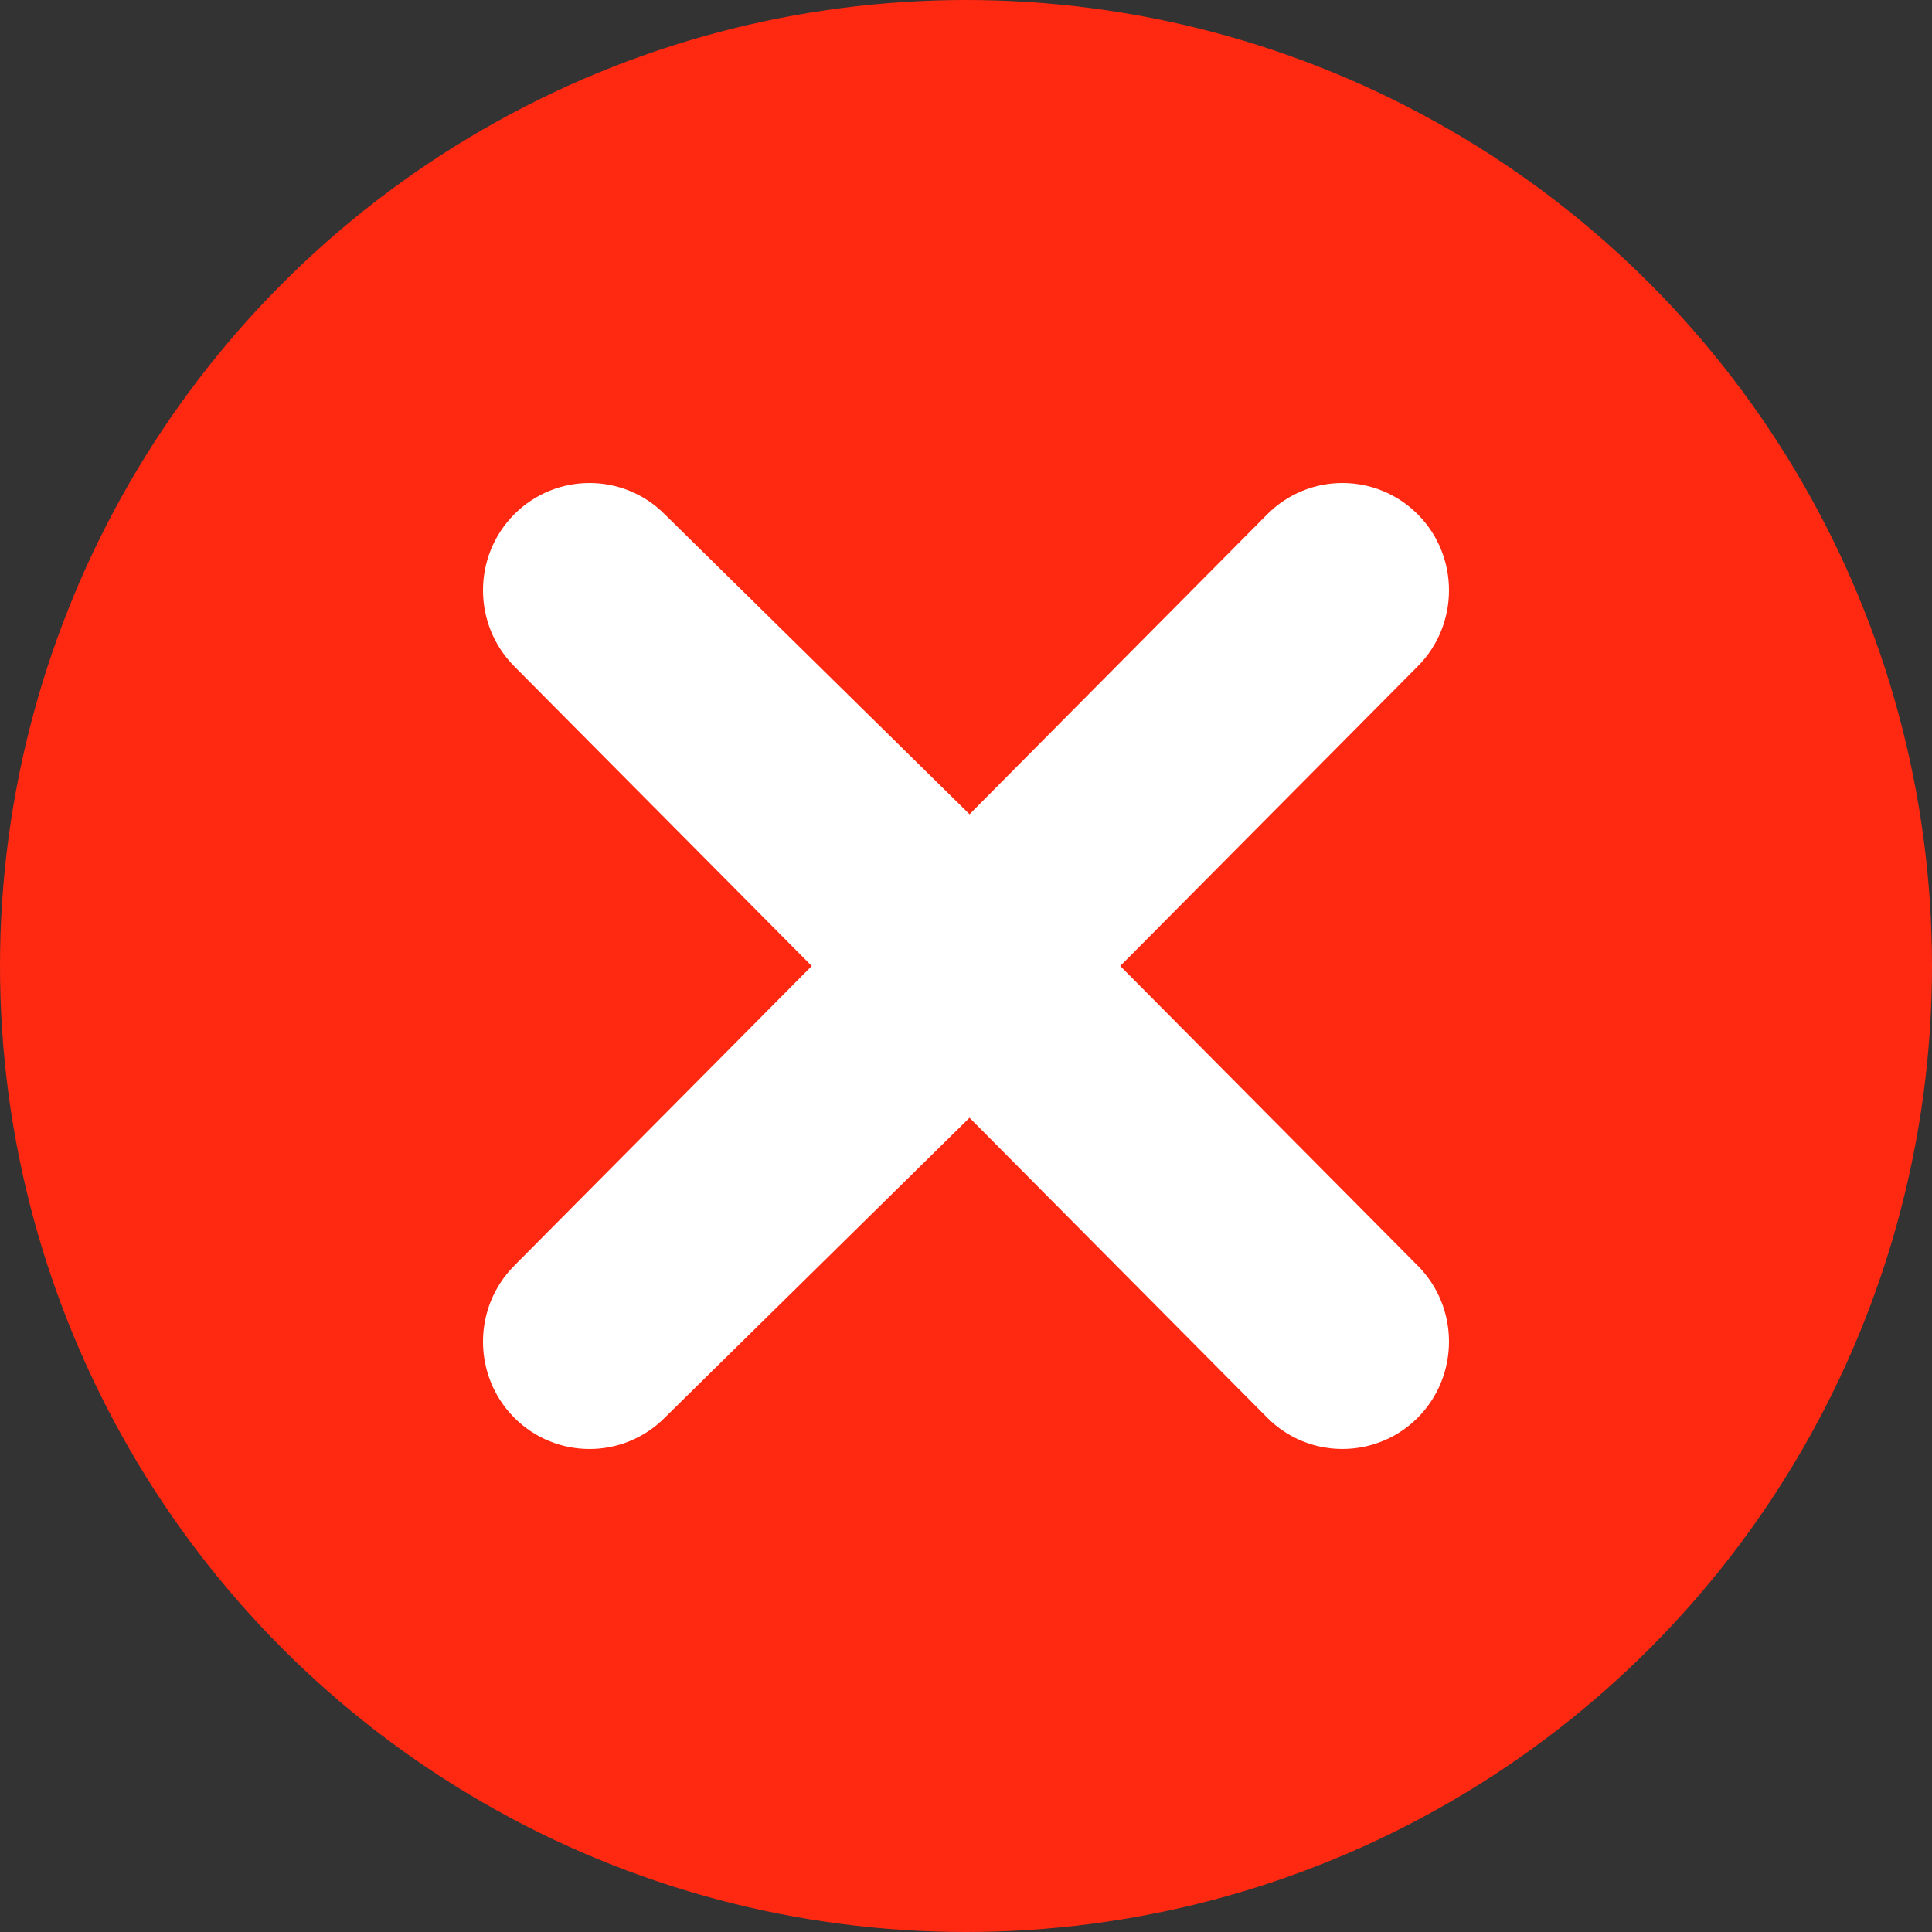
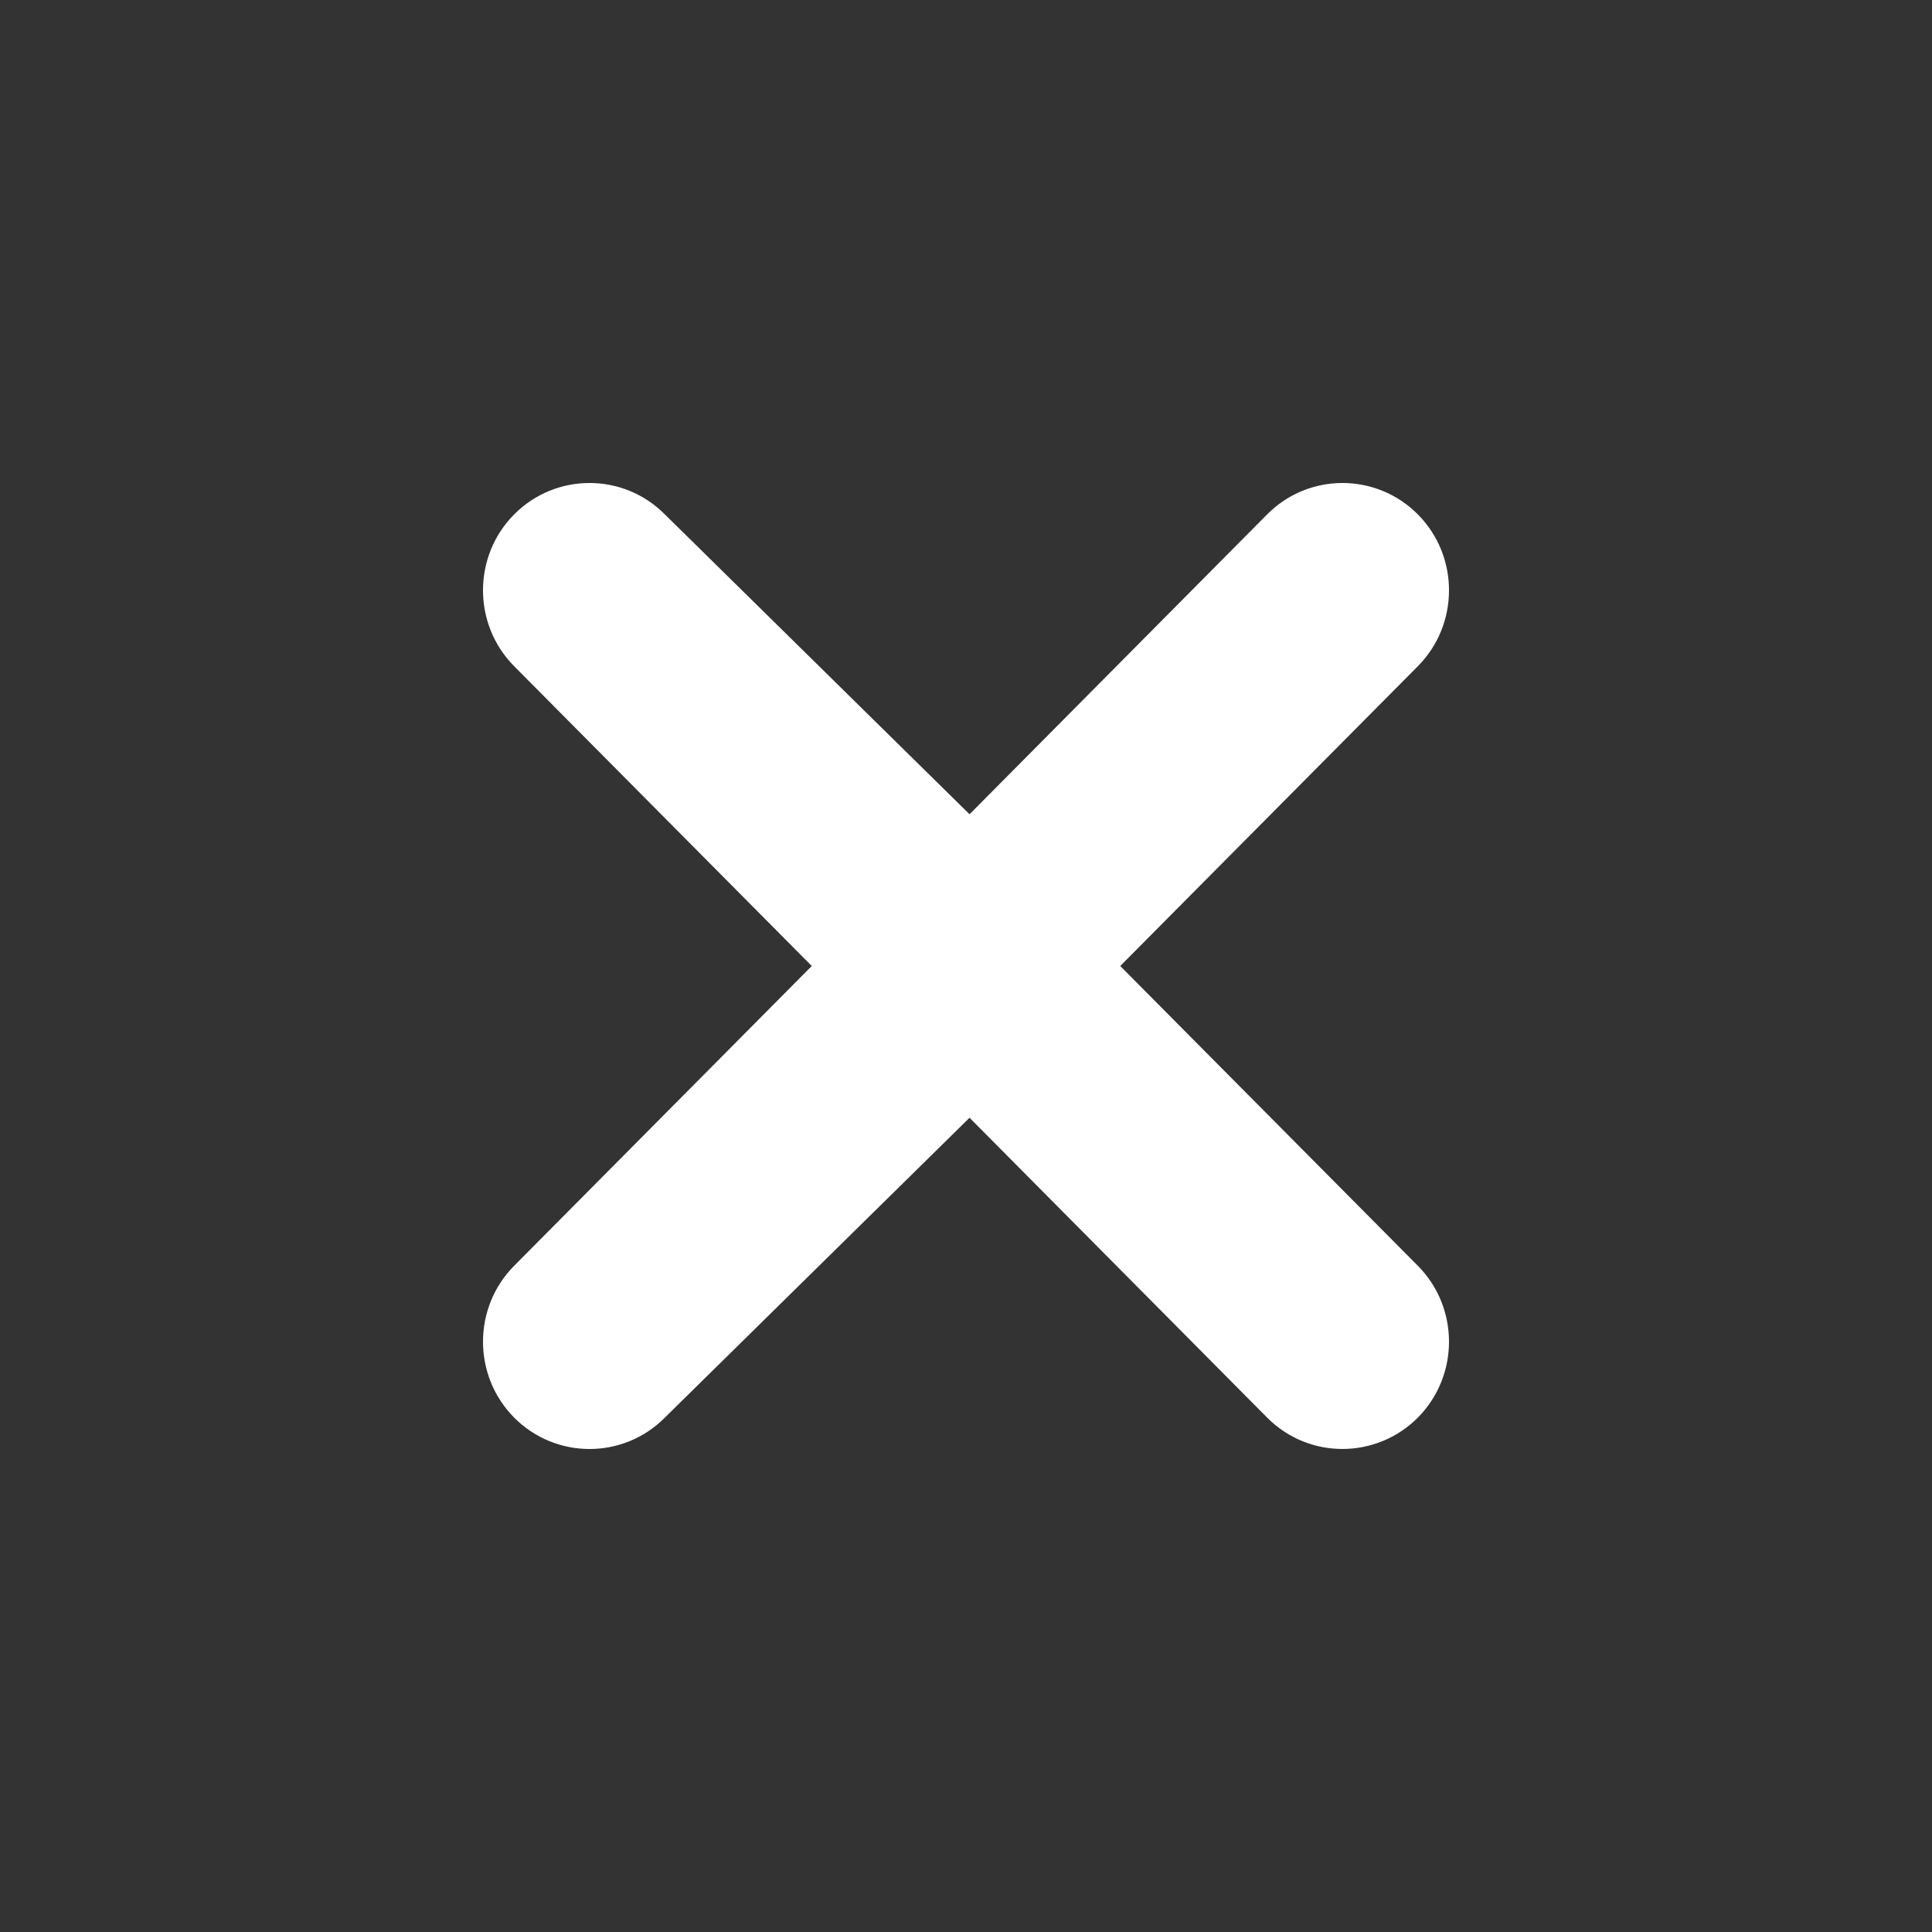
<svg xmlns="http://www.w3.org/2000/svg" width="24" height="24" viewBox="0 0 24 24" fill="none">
  <rect x="0" y="0" width="24" height="24" fill="#333333" stroke="none" />
-   <circle cx="12" cy="12" r="12" fill="#FF2912" />
  <path d="M17.613 15.724C18.129 16.244 18.129 17.089 17.613 17.61C17.101 18.125 16.261 18.134 15.741 17.61L12.044 13.885L8.259 17.61C7.743 18.13 6.904 18.13 6.387 17.61C5.871 17.09 5.871 16.244 6.387 15.724L10.084 12L6.387 8.276C5.871 7.756 5.871 6.91 6.387 6.39C6.904 5.87 7.743 5.87 8.259 6.39L12.044 10.115L15.741 6.39C16.256 5.871 17.095 5.869 17.613 6.39C18.129 6.91 18.129 7.756 17.613 8.276L13.916 12L17.613 15.724Z" fill="white" />
</svg>